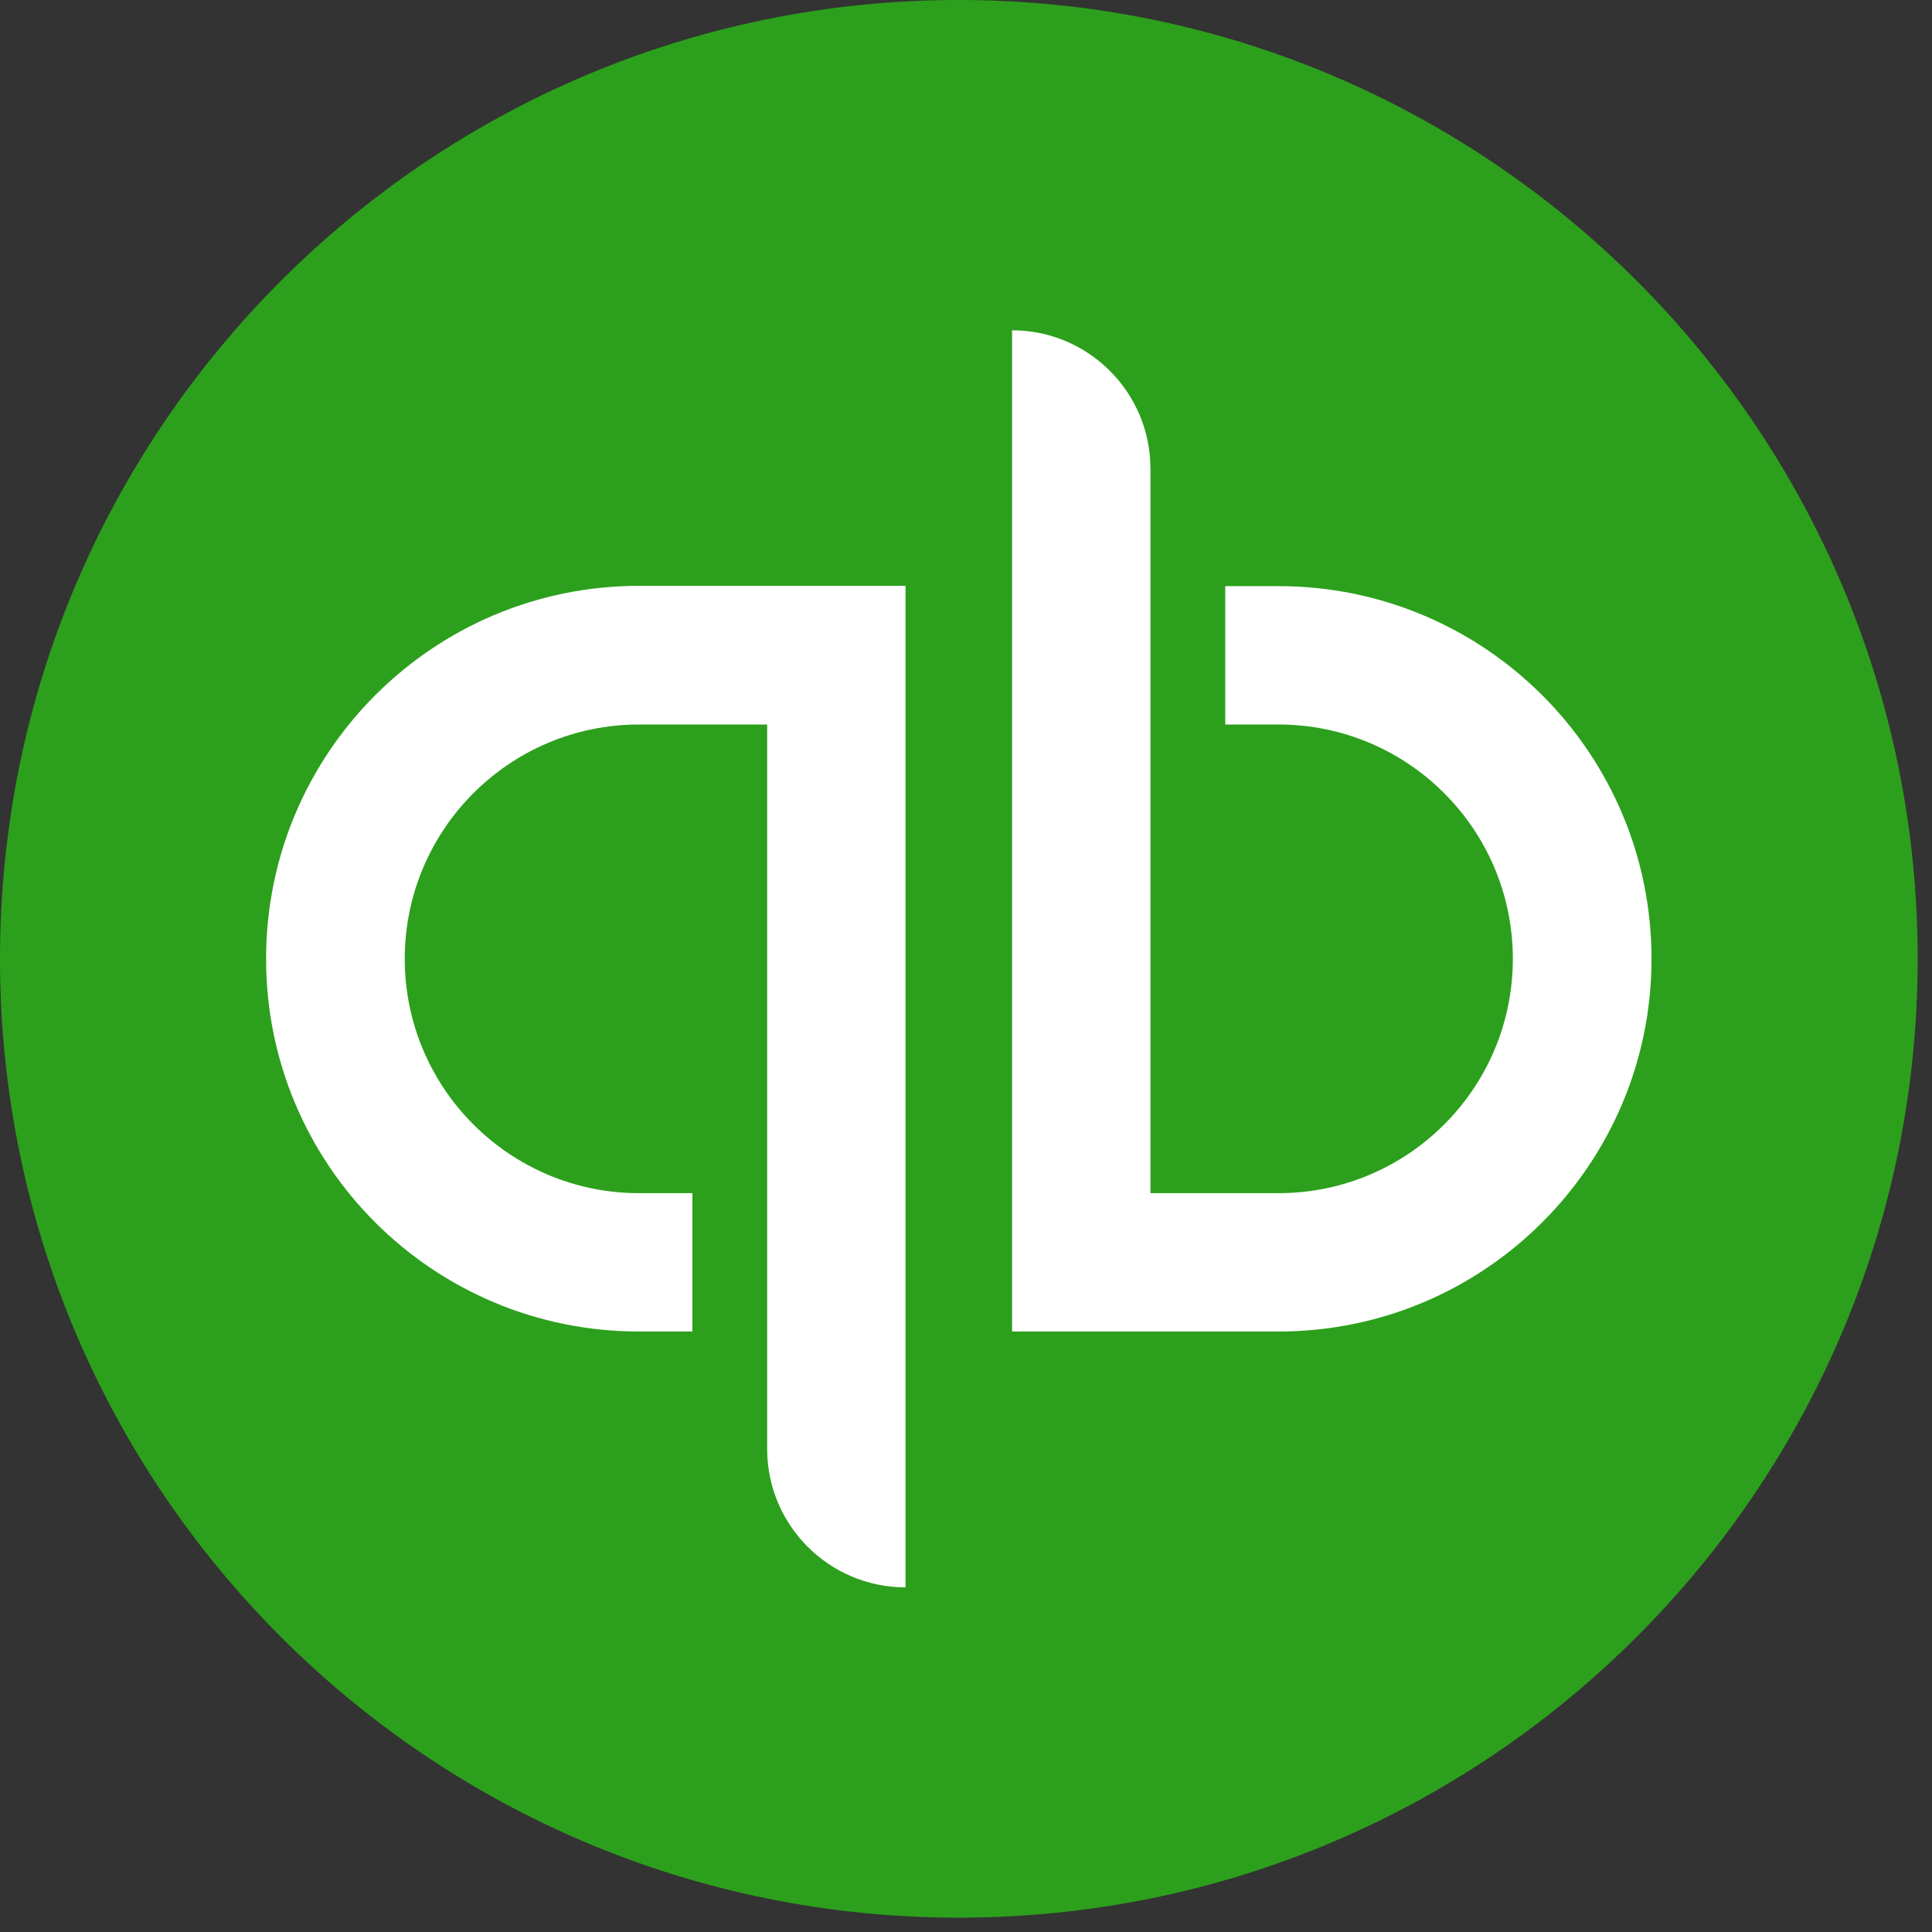
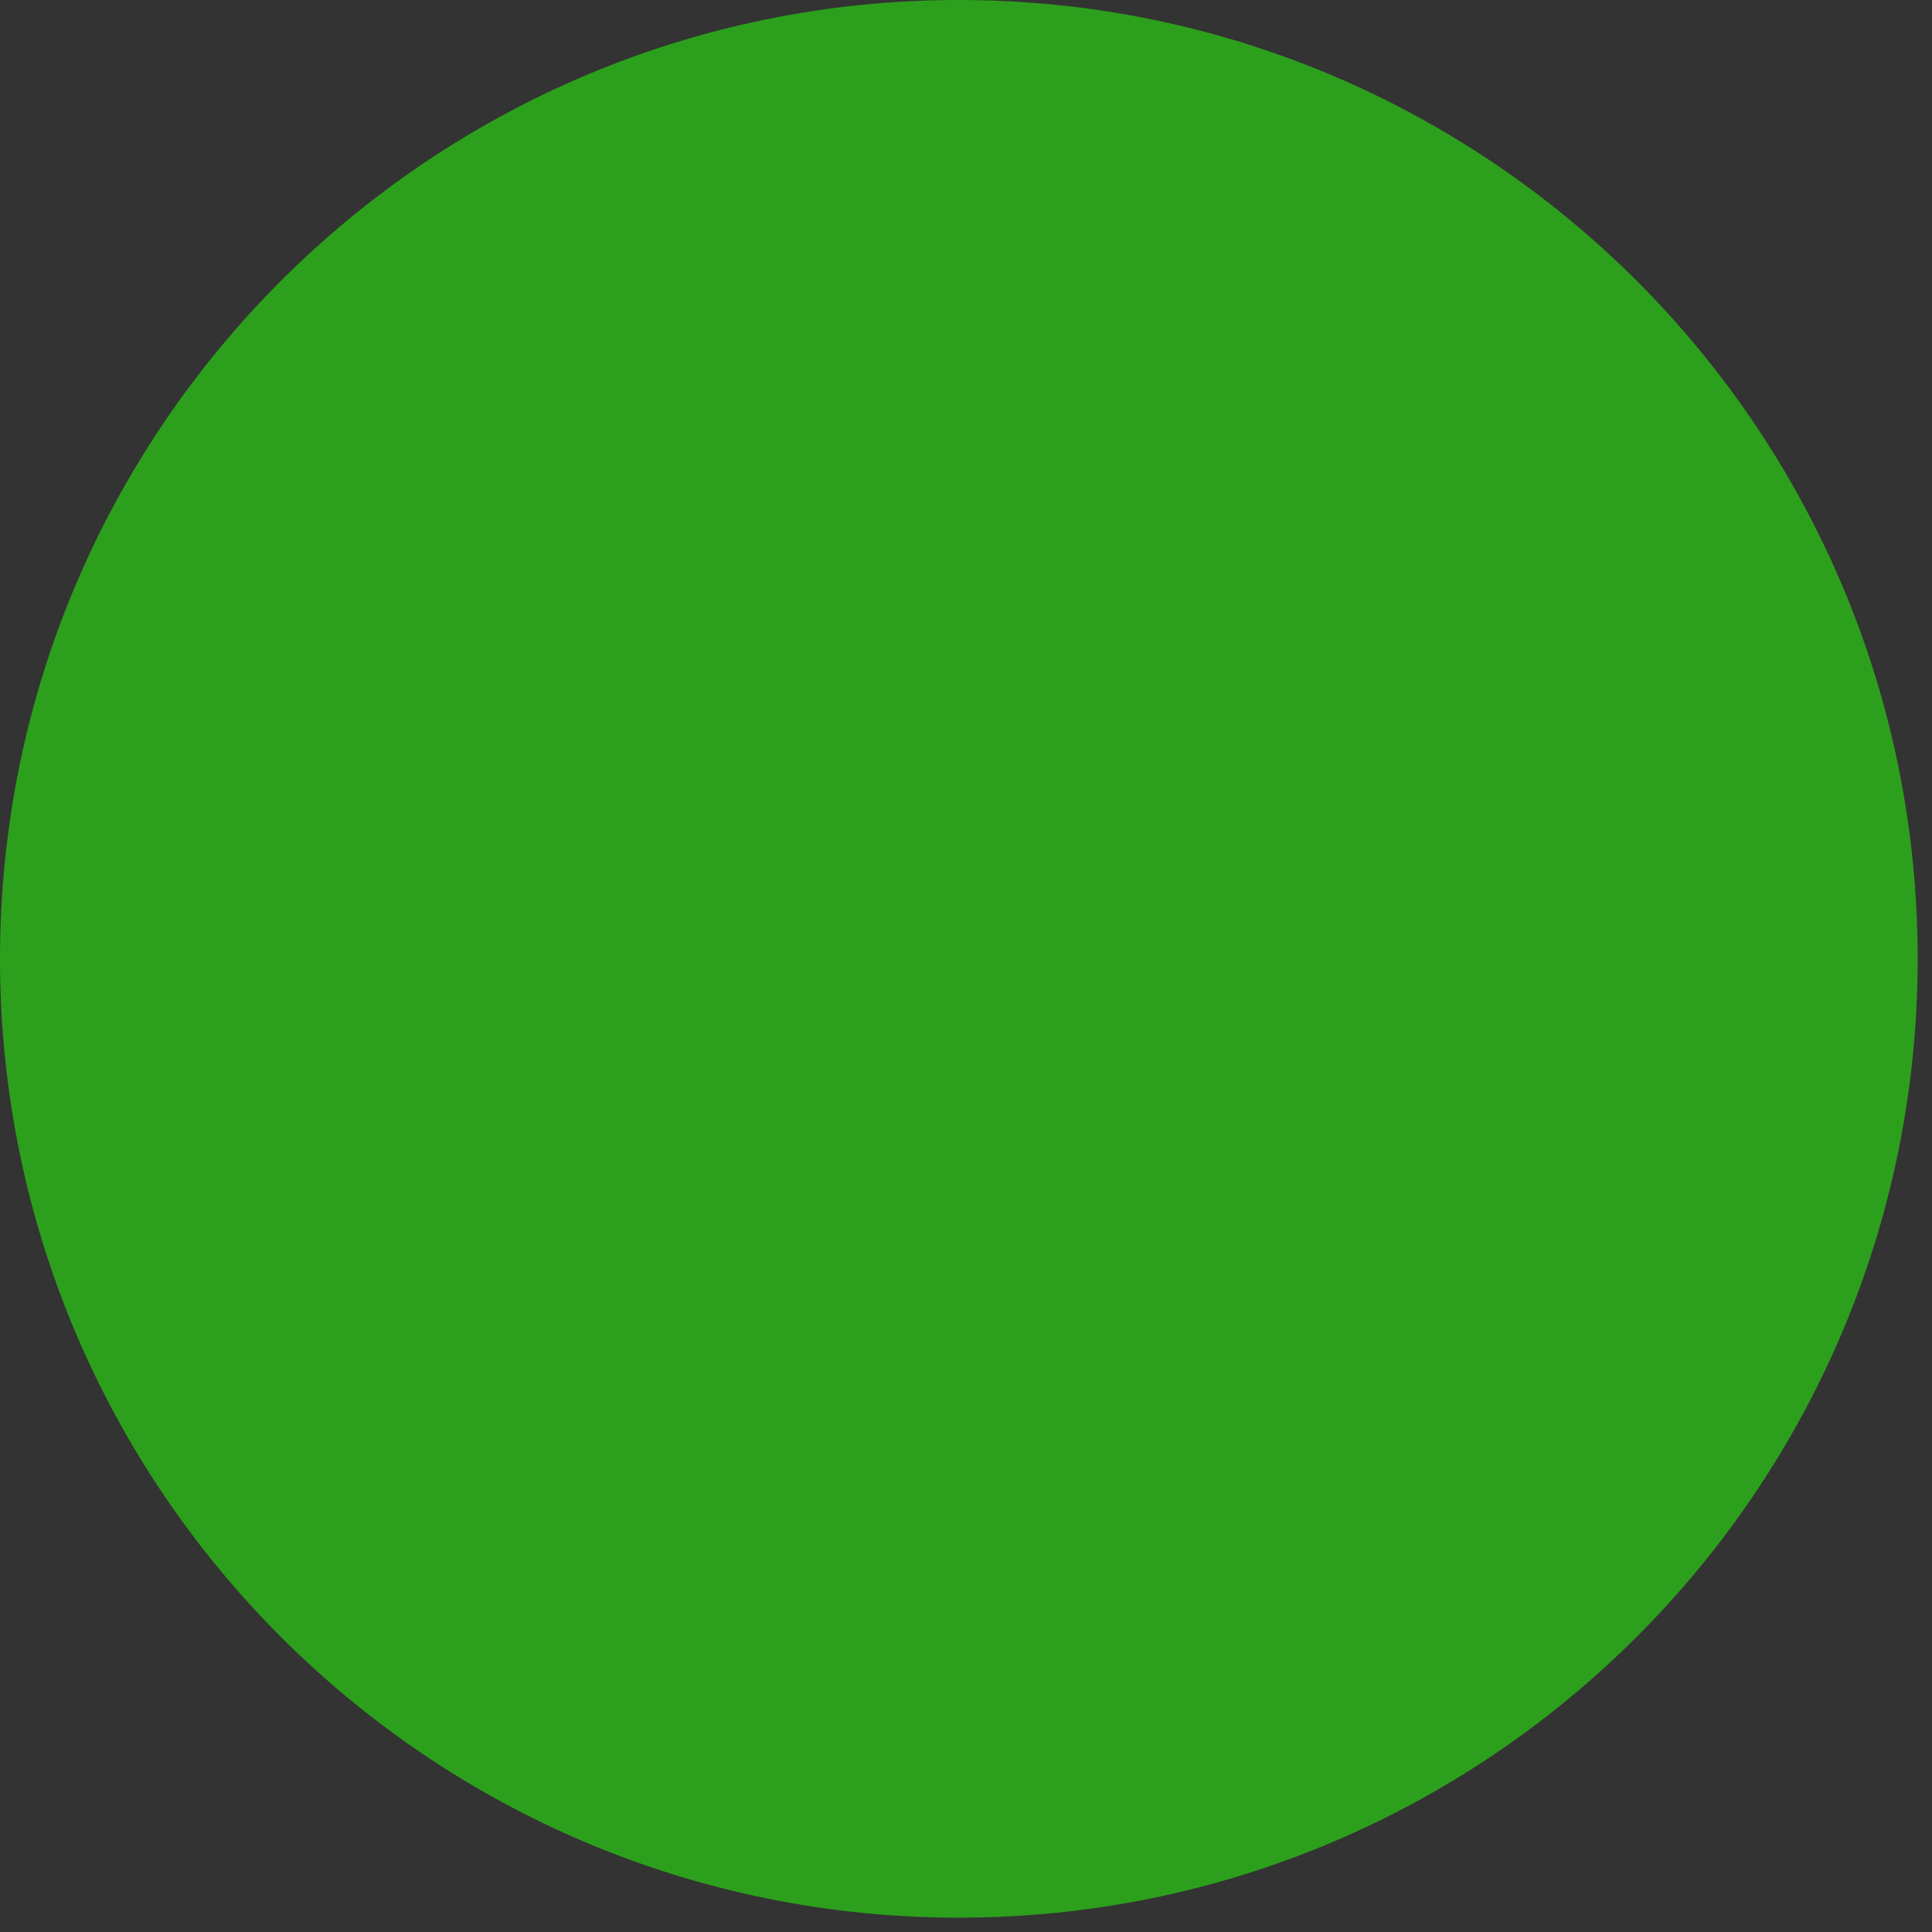
<svg xmlns="http://www.w3.org/2000/svg" width="62" height="62" viewBox="0 0 62 62" fill="none">
  <rect x="0" y="0" width="62" height="62" fill="#333333" stroke="none" />
  <path d="M30.77 61.54C47.76 61.54 61.54 47.76 61.54 30.77C61.54 13.78 47.76 0 30.77 0C13.78 0 0 13.78 0 30.77C0 47.76 13.77 61.54 30.77 61.54Z" fill="#2CA01C" />
-   <path d="M20.509 18.8C13.899 18.8 8.539 24.16 8.539 30.77C8.539 37.38 13.889 42.73 20.509 42.73H22.219V38.29H20.509C16.359 38.29 12.989 34.92 12.989 30.77C12.989 26.62 16.359 23.25 20.509 23.25H24.619V46.5C24.619 48.95 26.609 50.94 29.059 50.94V18.8H20.509ZM41.029 42.73C47.639 42.73 52.999 37.37 52.999 30.77C52.999 24.17 47.649 18.81 41.029 18.81H39.319V23.25H41.029C45.179 23.25 48.549 26.62 48.549 30.77C48.549 34.92 45.179 38.29 41.029 38.29H36.919V15.04C36.919 12.59 34.929 10.6 32.479 10.6V42.73H41.029Z" fill="white" />
</svg>